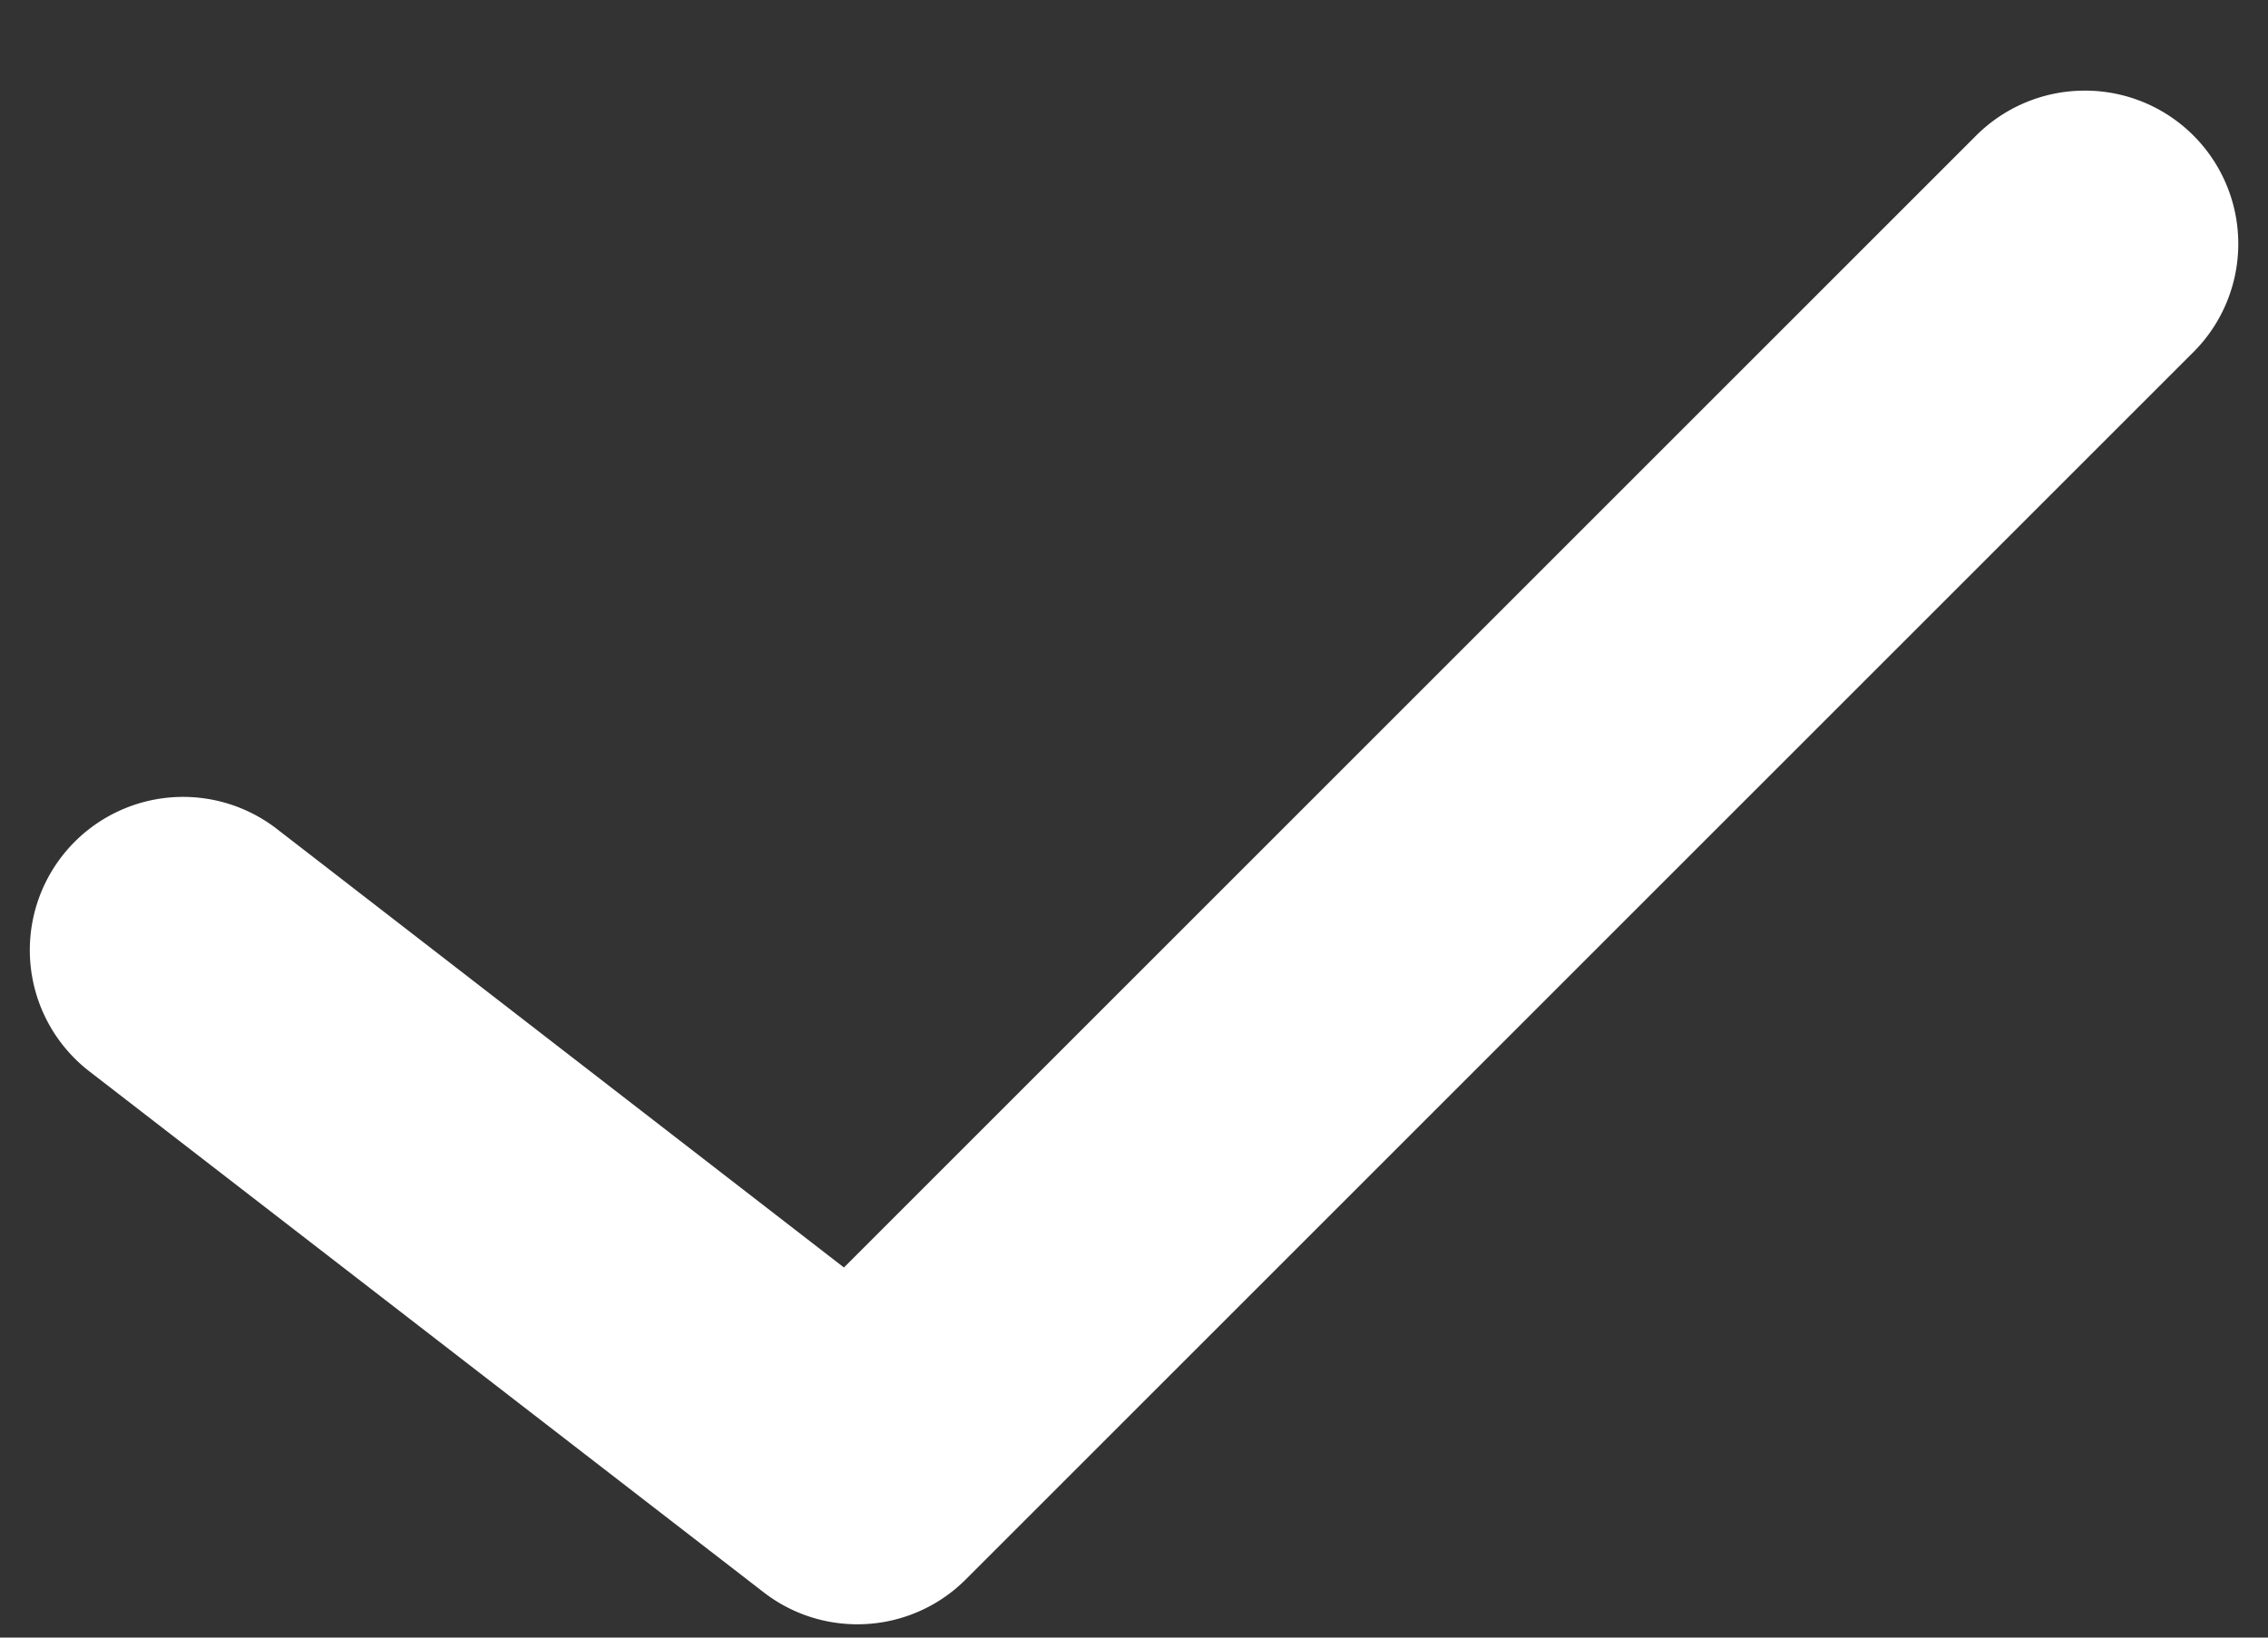
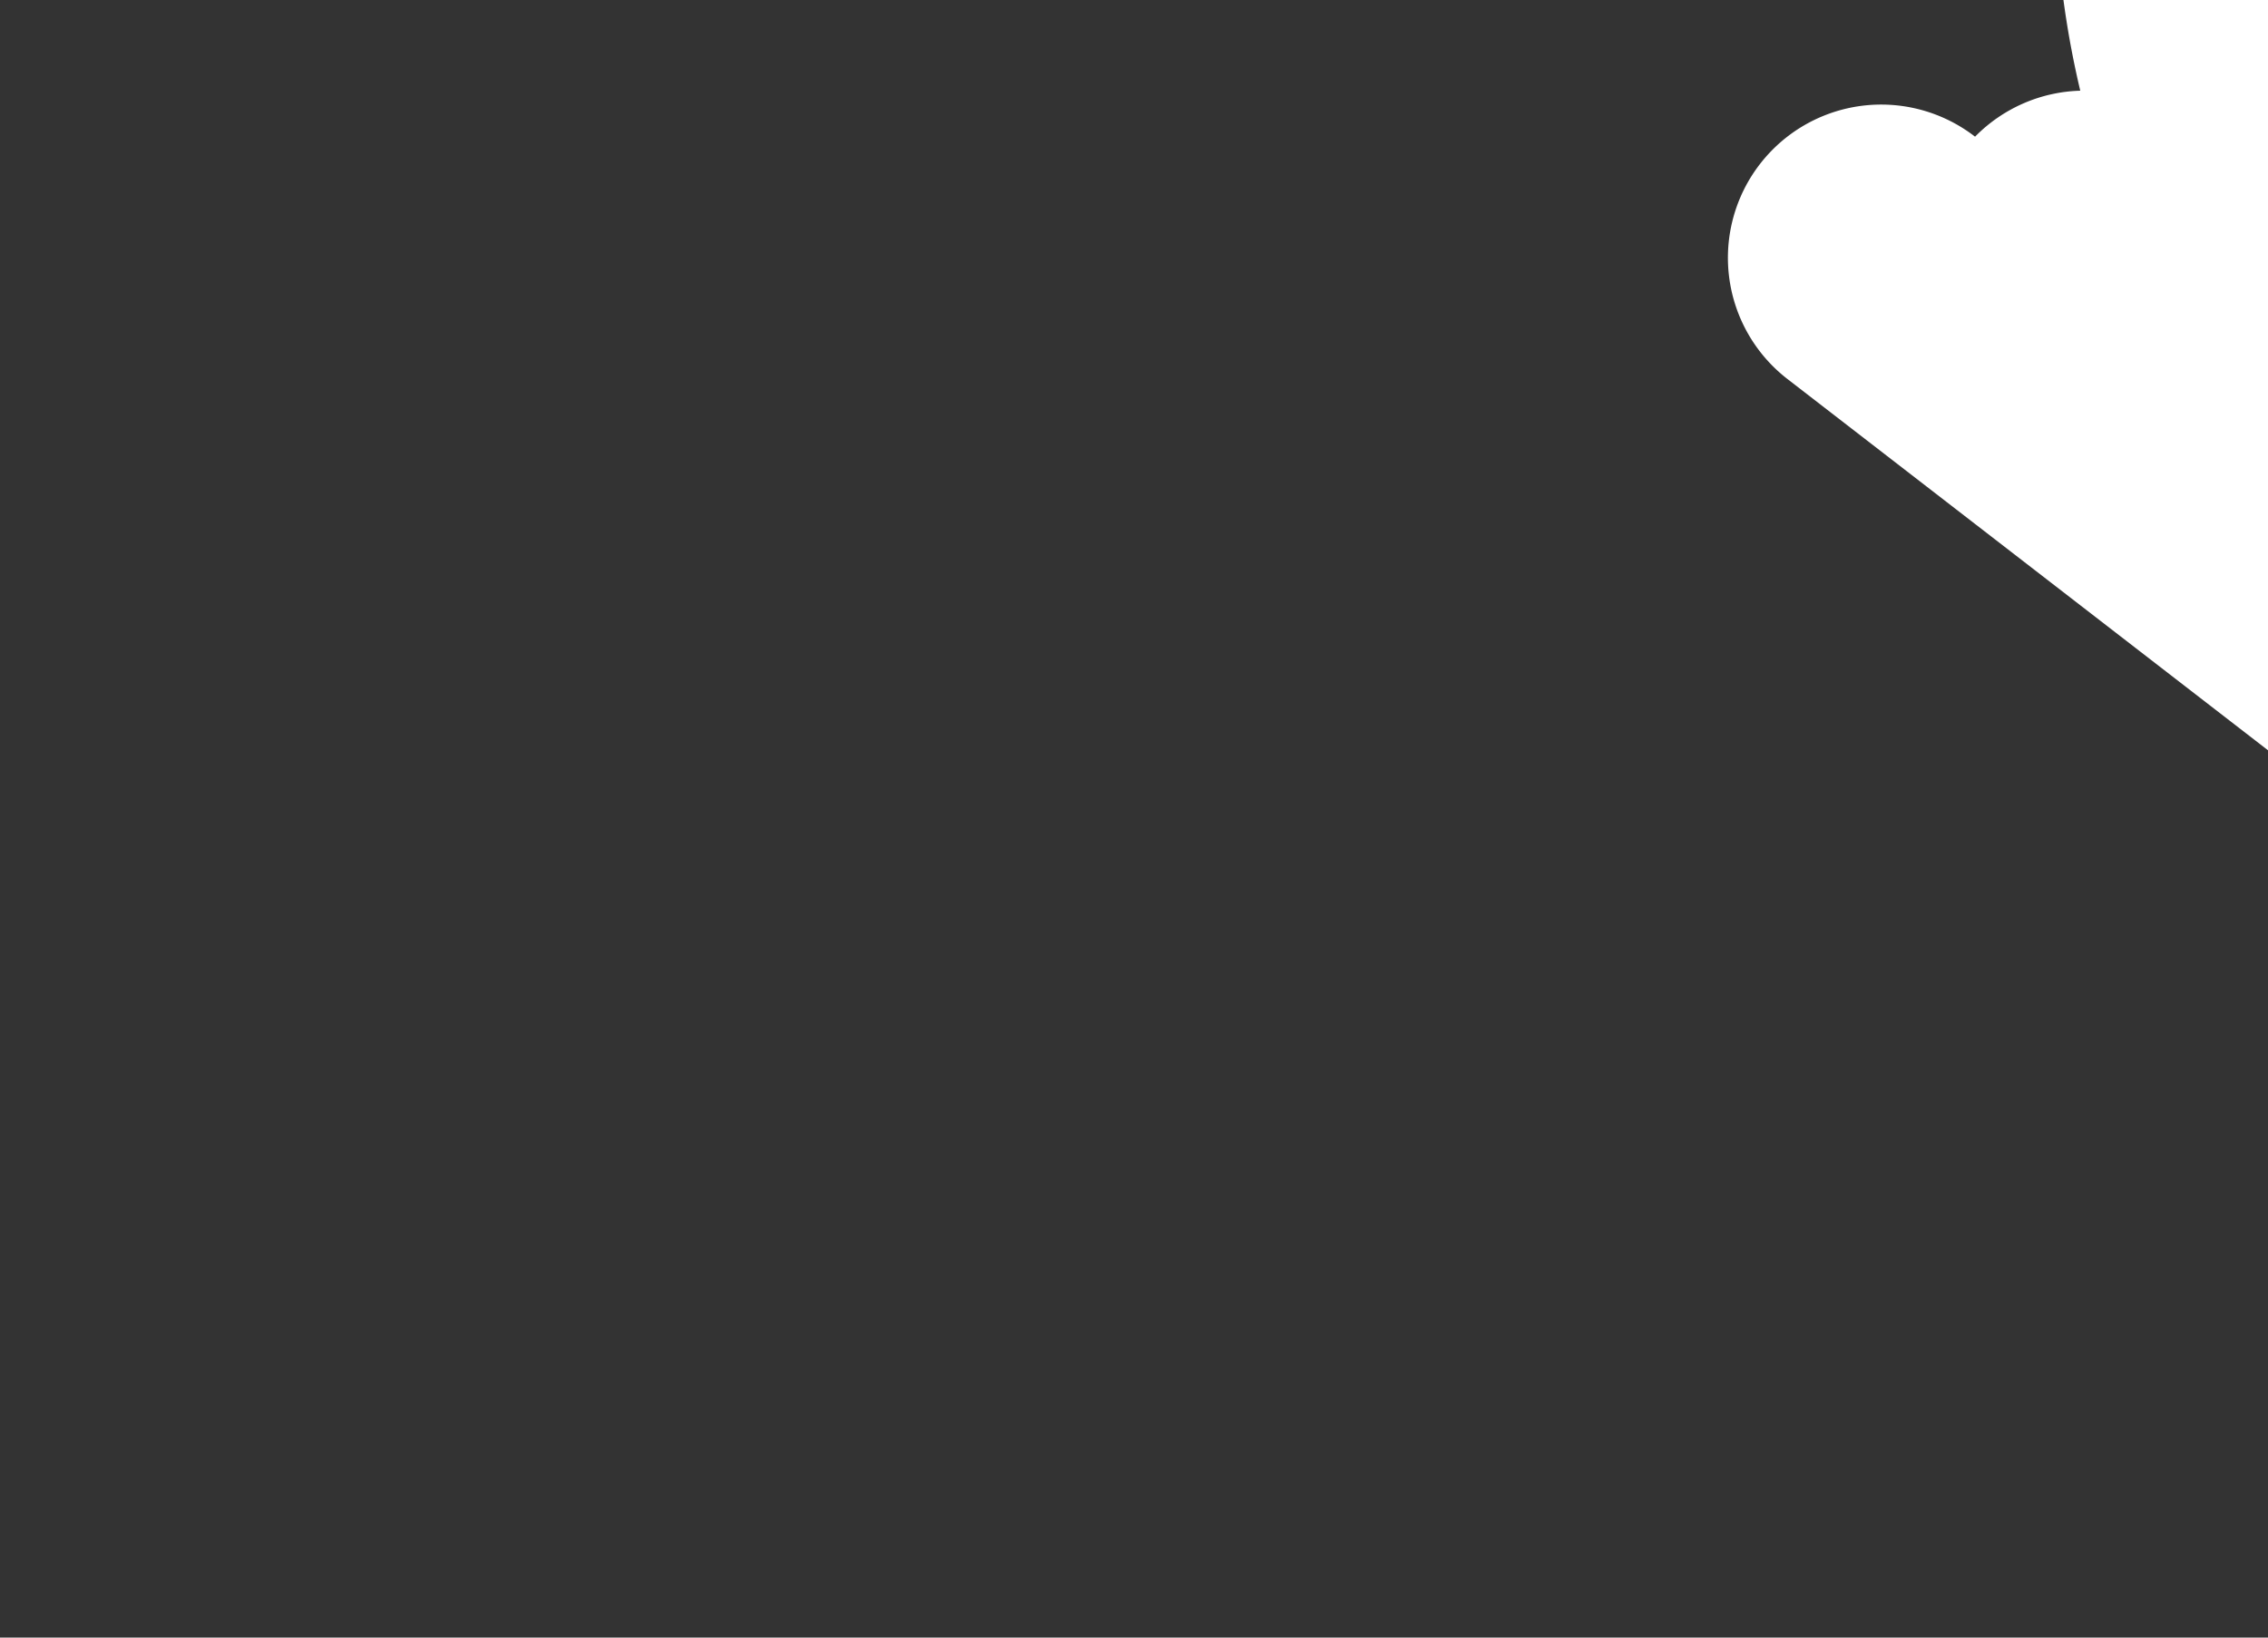
<svg xmlns="http://www.w3.org/2000/svg" width="18" height="13">
  <rect width="100%" height="100%" fill="#333333" stroke="none" />
-   <path d="M16.51.72c-.315.009-.614.14-.835.365l-8.977 8.977-4.5-3.481a1.216 1.216 0 0 0-1.49 1.923l5.351 4.135c.483.375 1.17.333 1.604-.099l9.73-9.73A1.216 1.216 0 0 0 16.51.72z" fill="#FFF" fill-rule="nonzero" />
+   <path d="M16.51.72c-.315.009-.614.14-.835.365a1.216 1.216 0 0 0-1.49 1.923l5.351 4.135c.483.375 1.17.333 1.604-.099l9.73-9.73A1.216 1.216 0 0 0 16.51.72z" fill="#FFF" fill-rule="nonzero" />
</svg>